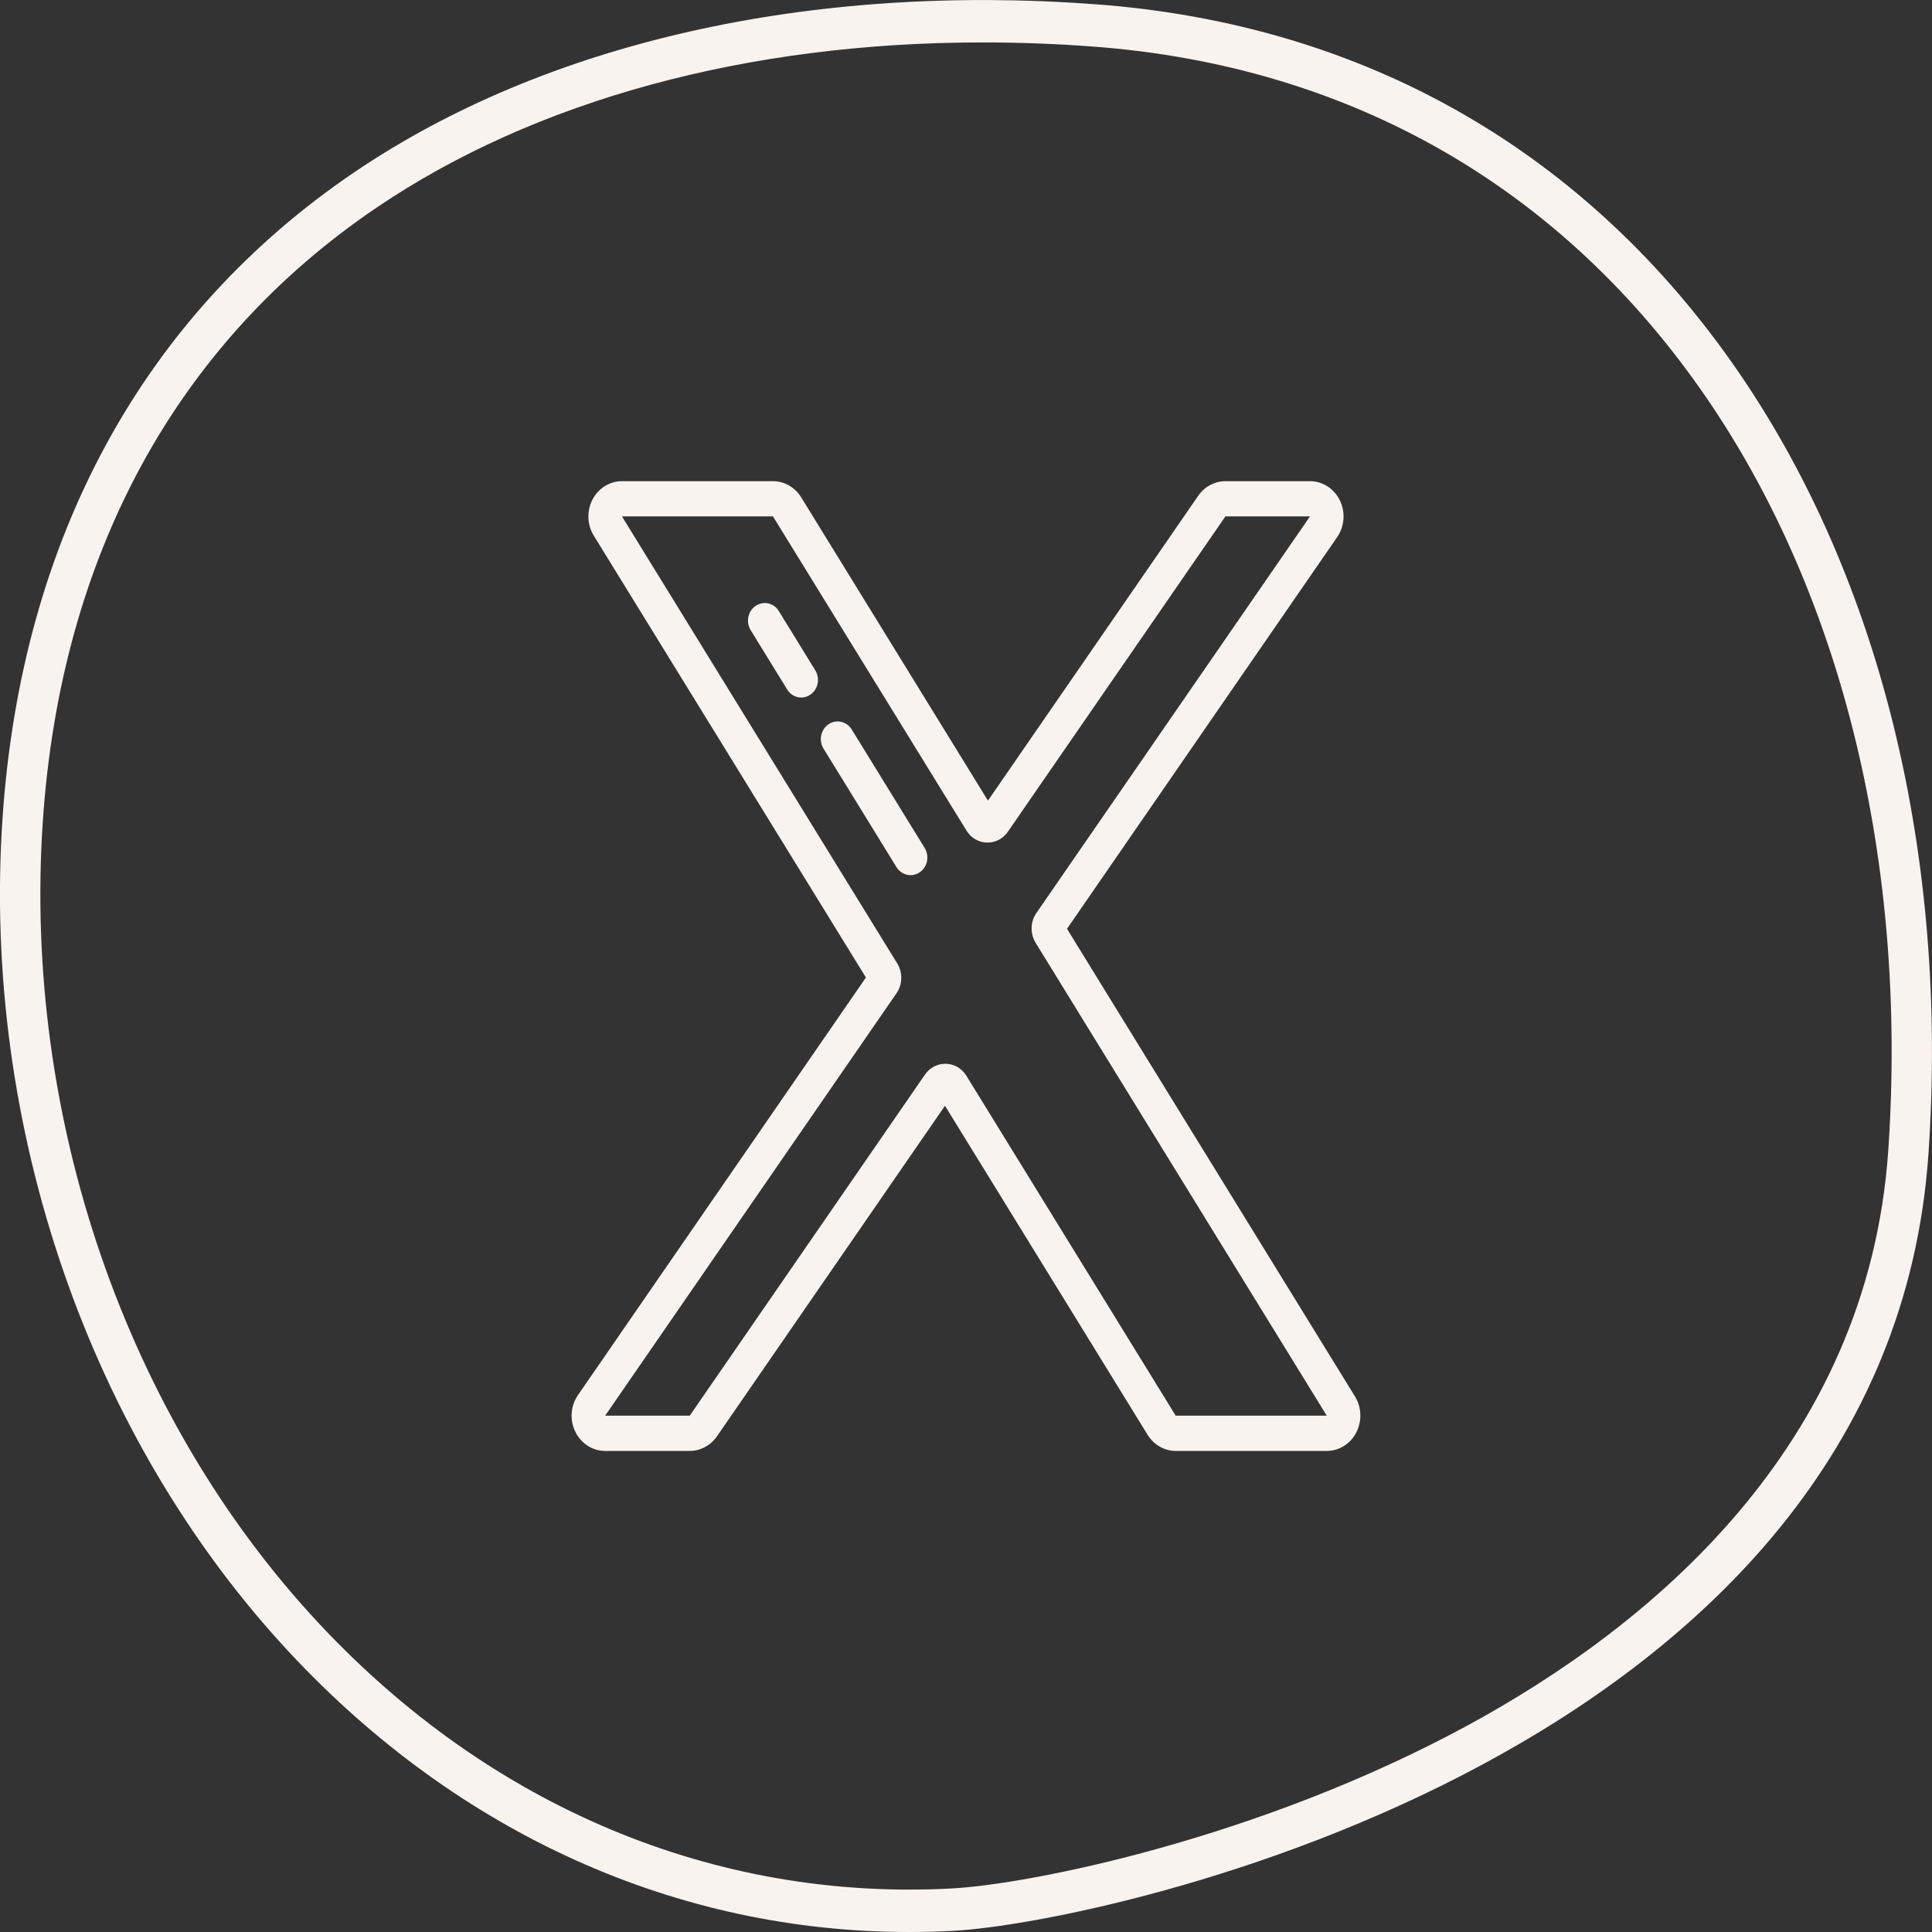
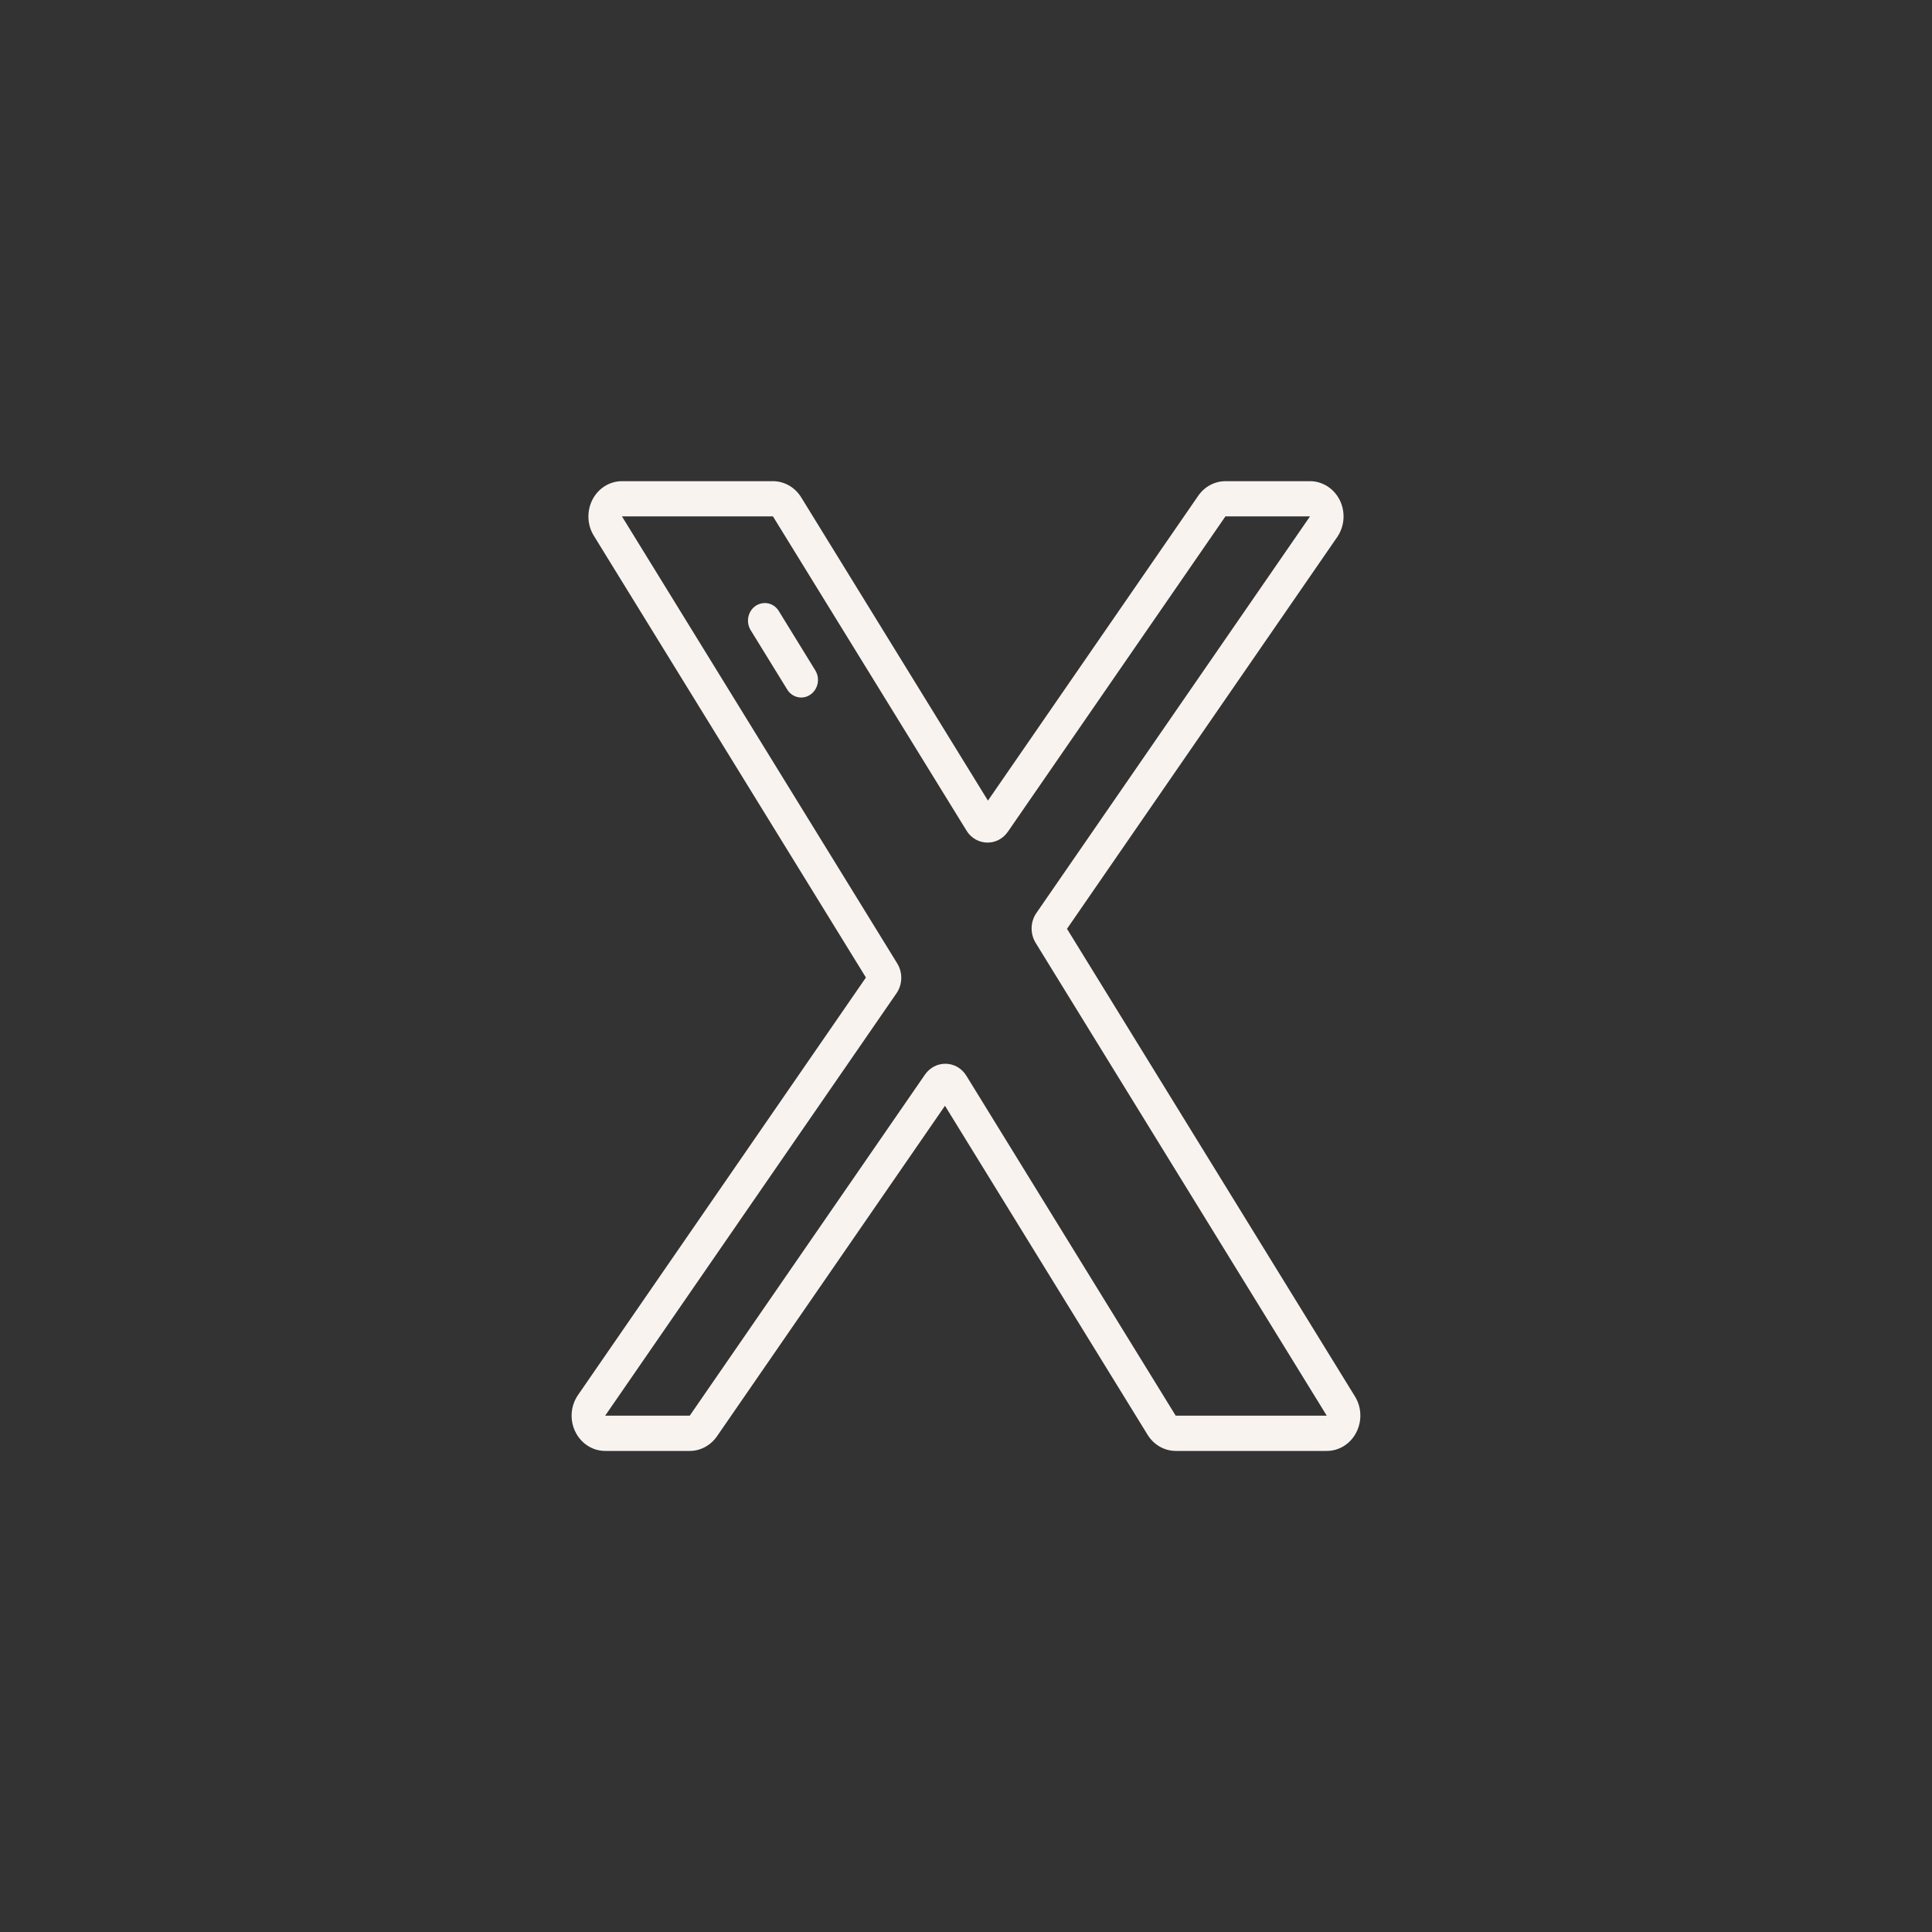
<svg xmlns="http://www.w3.org/2000/svg" width="50" height="50" viewBox="0 0 50 50" fill="none">
  <rect x="0" y="0" width="50" height="50" fill="#333333" stroke="none" />
  <g id="Layer_2" clip-path="url(#clip0_202_2138)">
-     <path id="Vector" d="M45.017 9.663C41.093 3.929 35.328 0.626 28.347 0.11C20.932 -0.439 14.125 1.103 9.179 4.451C3.703 8.161 0.55 13.951 0.064 21.195C-0.47 29.151 2.312 37.22 7.504 42.779C11.877 47.464 17.53 50.002 23.53 50C23.915 50 24.299 49.989 24.686 49.969C28.627 49.755 48.867 45.395 49.911 29.826C50.423 22.184 48.685 15.023 45.016 9.663H45.017ZM48.87 29.749C48.351 37.474 42.648 42.126 37.954 44.669C32.557 47.593 26.65 48.765 24.634 48.873C18.512 49.204 12.692 46.767 8.251 42.011C3.264 36.671 0.594 28.918 1.107 21.272C1.569 14.384 4.556 8.887 9.746 5.373C13.867 2.581 19.358 1.098 25.429 1.098C26.364 1.098 27.315 1.132 28.274 1.204C34.935 1.698 40.431 4.844 44.169 10.303C47.697 15.456 49.366 22.362 48.87 29.749Z" fill="#F9F3F0" />
    <path id="Vector_2" d="M20.157 15.815C20.06 15.655 19.884 15.582 19.719 15.614C19.663 15.624 19.607 15.645 19.557 15.679C19.355 15.816 19.297 16.098 19.428 16.31L20.372 17.843C20.455 17.979 20.594 18.052 20.735 18.052C20.816 18.052 20.899 18.028 20.97 17.979C21.172 17.842 21.23 17.56 21.099 17.348L20.156 15.815H20.157Z" fill="#F9F3F0" />
-     <path id="Vector_3" d="M22.043 18.879C21.945 18.72 21.77 18.647 21.602 18.678C21.547 18.689 21.493 18.709 21.442 18.744C21.24 18.881 21.183 19.163 21.313 19.375L23.201 22.441C23.284 22.576 23.424 22.649 23.566 22.649C23.646 22.649 23.73 22.626 23.801 22.576C24.003 22.439 24.061 22.157 23.93 21.945L22.043 18.879Z" fill="#F9F3F0" />
    <path id="Vector_4" d="M27.612 24.04L34.606 13.9C34.797 13.622 34.825 13.256 34.676 12.95C34.528 12.645 34.228 12.453 33.903 12.453H31.714C31.436 12.453 31.174 12.594 31.011 12.829L25.568 20.72L20.734 12.87C20.573 12.61 20.298 12.453 20.004 12.453H16.096C15.777 12.453 15.485 12.636 15.333 12.93C15.182 13.225 15.194 13.581 15.366 13.861L22.41 25.298L14.959 36.103C14.767 36.381 14.739 36.746 14.889 37.052C15.037 37.358 15.336 37.55 15.662 37.55H17.851C18.129 37.55 18.39 37.409 18.554 37.173L24.456 28.617L29.7 37.133C29.86 37.392 30.135 37.55 30.429 37.55H34.338C34.657 37.55 34.949 37.367 35.1 37.072C35.252 36.778 35.24 36.421 35.067 36.141L27.614 24.038L27.612 24.04ZM30.428 36.639L25.011 27.843C24.884 27.634 24.674 27.53 24.465 27.53C24.266 27.53 24.068 27.623 23.937 27.812L17.851 36.637H15.662L23.201 25.706C23.359 25.478 23.366 25.17 23.22 24.933L16.096 13.364H20.004L25.011 21.493C25.138 21.702 25.349 21.806 25.558 21.806C25.756 21.806 25.955 21.713 26.085 21.523L31.714 13.364H33.903L26.822 23.628C26.663 23.857 26.657 24.164 26.803 24.402L34.336 36.637H30.428V36.639Z" fill="#F9F3F0" />
  </g>
  <defs>
    <clipPath id="clip0_202_2138">
      <rect width="50" height="50" fill="white" />
    </clipPath>
  </defs>
</svg>